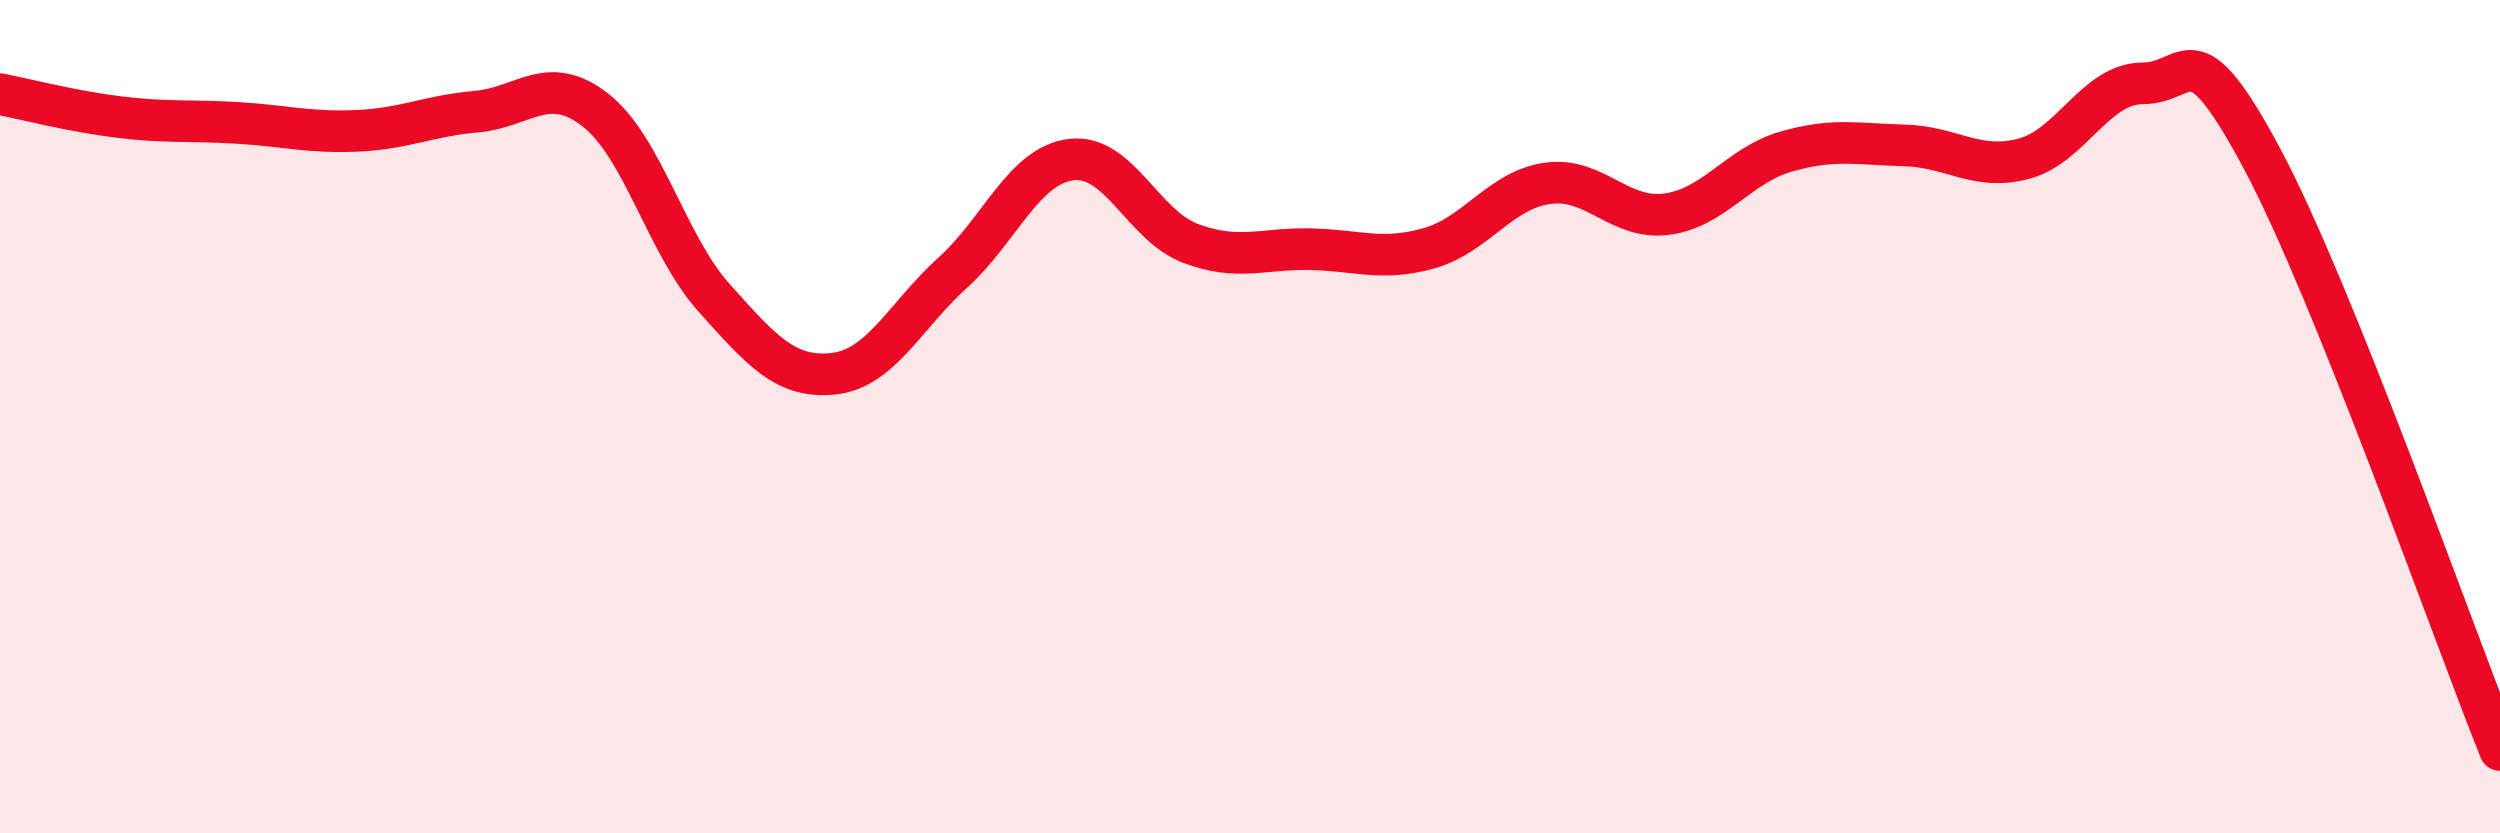
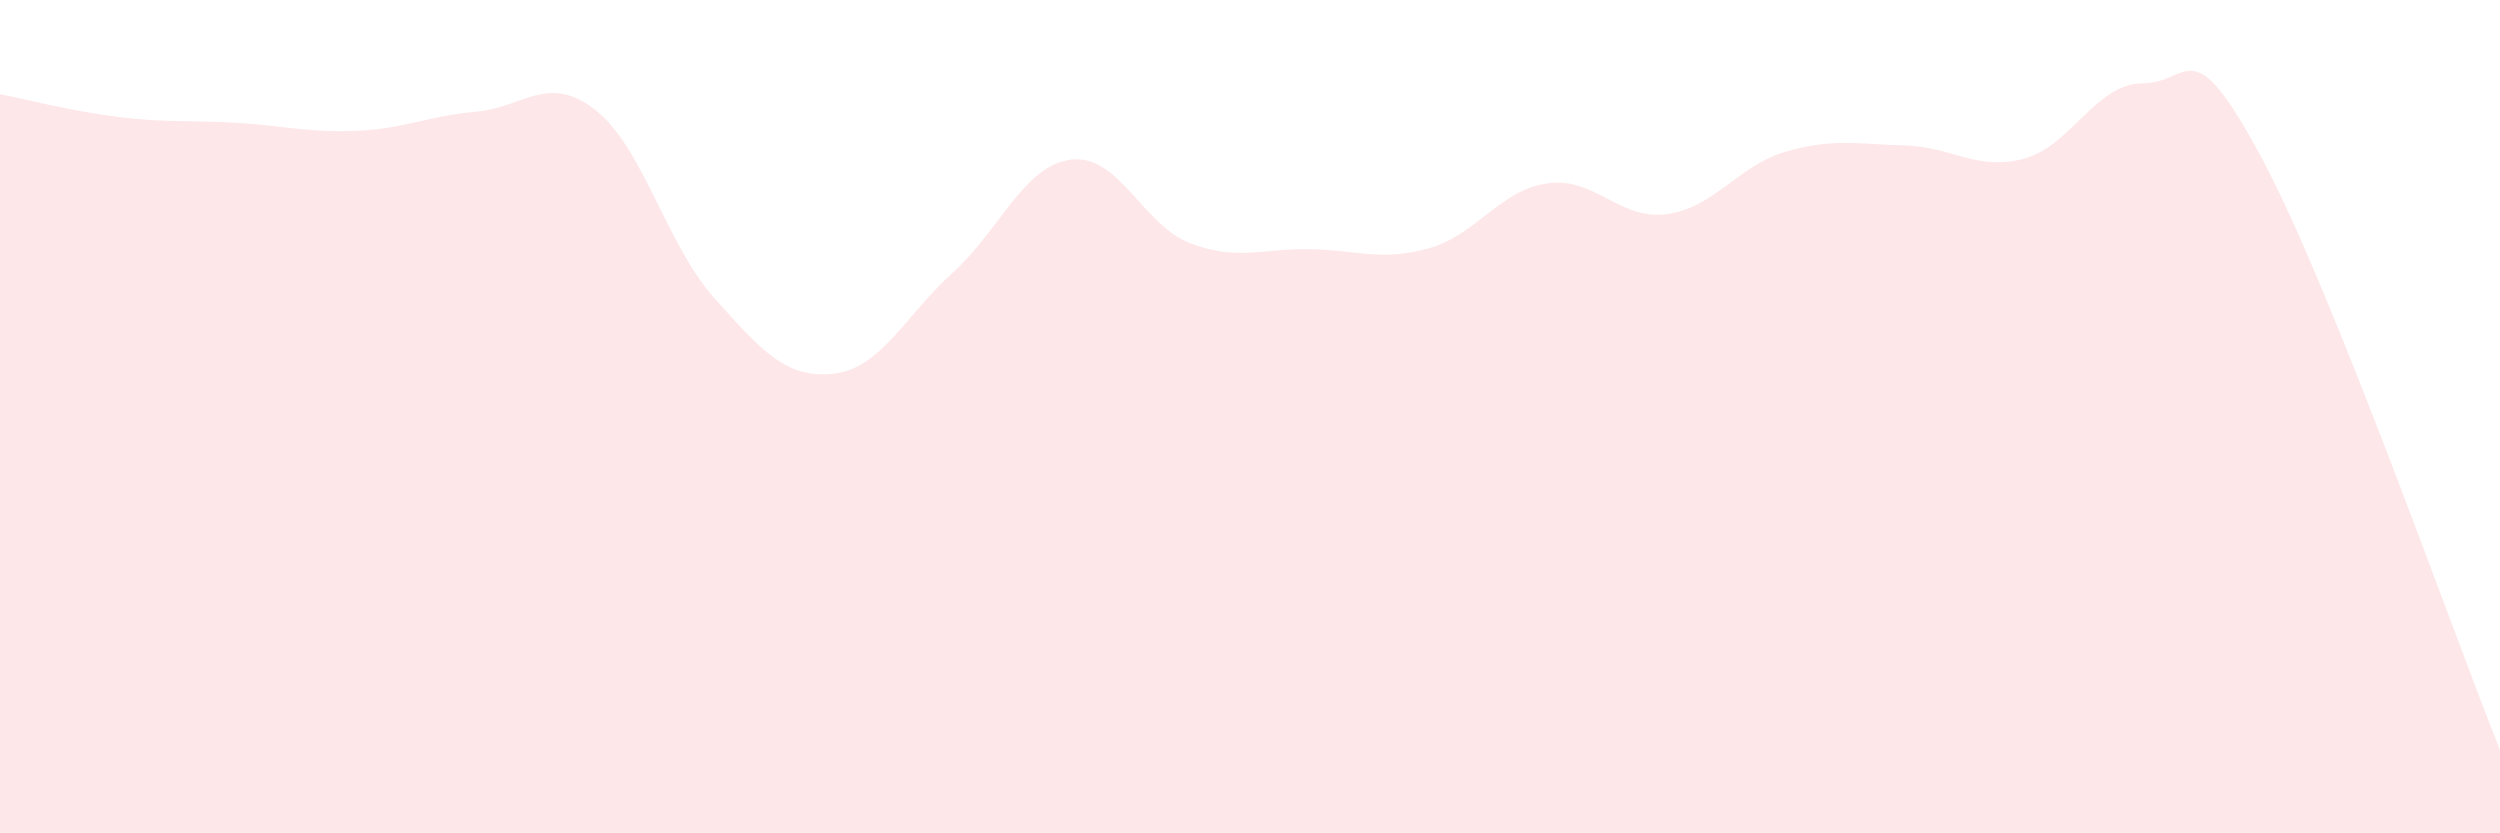
<svg xmlns="http://www.w3.org/2000/svg" width="60" height="20" viewBox="0 0 60 20">
  <path d="M 0,2.26 C 0.57,2.37 1.72,2.67 2.86,2.81 C 4,2.95 4.57,2.88 5.71,2.95 C 6.85,3.02 7.43,3.19 8.57,3.14 C 9.71,3.09 10.29,2.78 11.43,2.68 C 12.57,2.58 13.15,1.75 14.29,2.64 C 15.43,3.53 16,5.88 17.14,7.15 C 18.28,8.42 18.86,9.09 20,8.97 C 21.14,8.85 21.72,7.58 22.86,6.55 C 24,5.52 24.57,3.97 25.71,3.83 C 26.85,3.69 27.43,5.41 28.57,5.84 C 29.71,6.27 30.29,5.96 31.43,5.98 C 32.57,6 33.15,6.28 34.29,5.96 C 35.43,5.64 36,4.56 37.14,4.4 C 38.28,4.24 38.86,5.29 40,5.14 C 41.14,4.99 41.72,3.97 42.86,3.64 C 44,3.31 44.57,3.46 45.71,3.49 C 46.85,3.52 47.43,4.11 48.57,3.81 C 49.71,3.51 50.29,2 51.43,2 C 52.57,2 52.58,0.61 54.29,3.81 C 56,7.01 58.86,15.16 60,18L60 20L0 20Z" fill="#EB0A25" opacity="0.1" stroke-linecap="round" stroke-linejoin="round" />
-   <path d="M 0,2.26 C 0.57,2.37 1.72,2.67 2.86,2.81 C 4,2.95 4.57,2.88 5.71,2.95 C 6.85,3.02 7.43,3.19 8.57,3.14 C 9.71,3.09 10.29,2.78 11.43,2.68 C 12.57,2.58 13.15,1.75 14.29,2.64 C 15.43,3.53 16,5.88 17.14,7.15 C 18.28,8.42 18.86,9.09 20,8.97 C 21.14,8.85 21.72,7.58 22.86,6.55 C 24,5.52 24.57,3.97 25.71,3.83 C 26.85,3.69 27.43,5.41 28.57,5.84 C 29.71,6.27 30.29,5.96 31.43,5.98 C 32.57,6 33.15,6.28 34.29,5.96 C 35.43,5.64 36,4.56 37.14,4.4 C 38.28,4.24 38.86,5.29 40,5.14 C 41.14,4.99 41.72,3.97 42.86,3.64 C 44,3.31 44.57,3.46 45.71,3.49 C 46.85,3.52 47.43,4.11 48.57,3.81 C 49.71,3.51 50.29,2 51.43,2 C 52.57,2 52.58,0.61 54.29,3.81 C 56,7.01 58.86,15.16 60,18" stroke="#EB0A25" stroke-width="1" fill="none" stroke-linecap="round" stroke-linejoin="round" />
</svg>